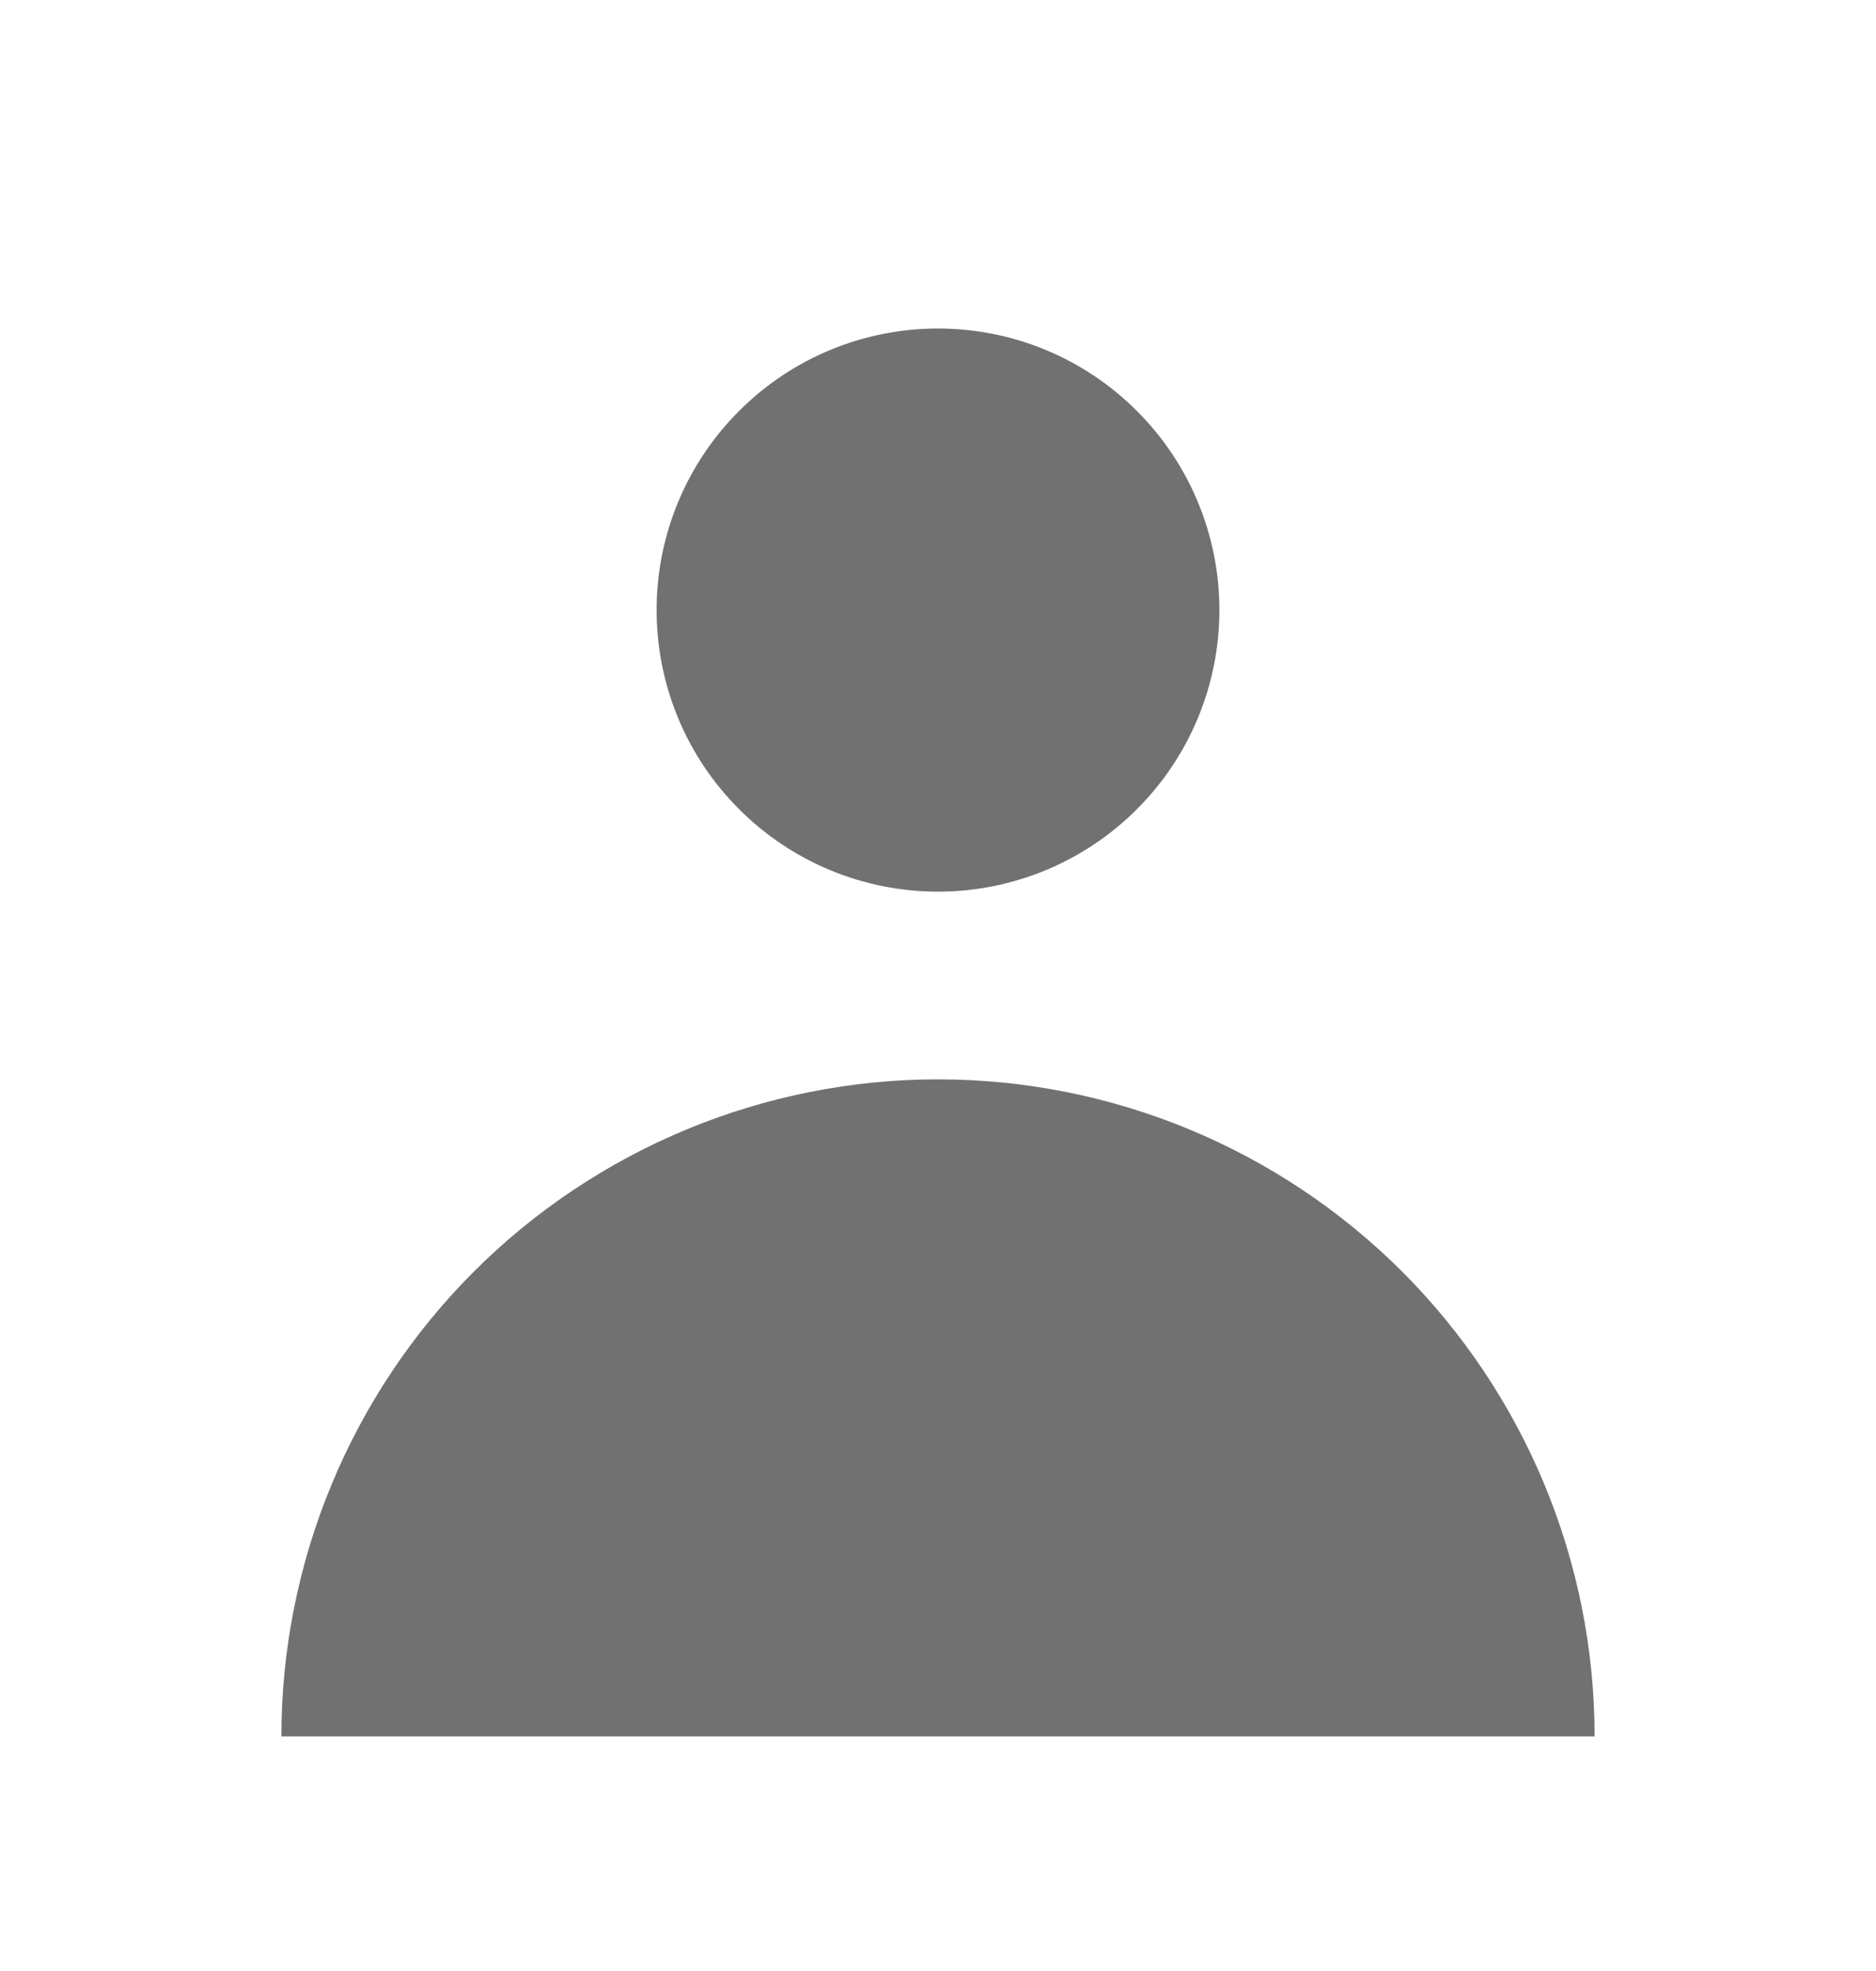
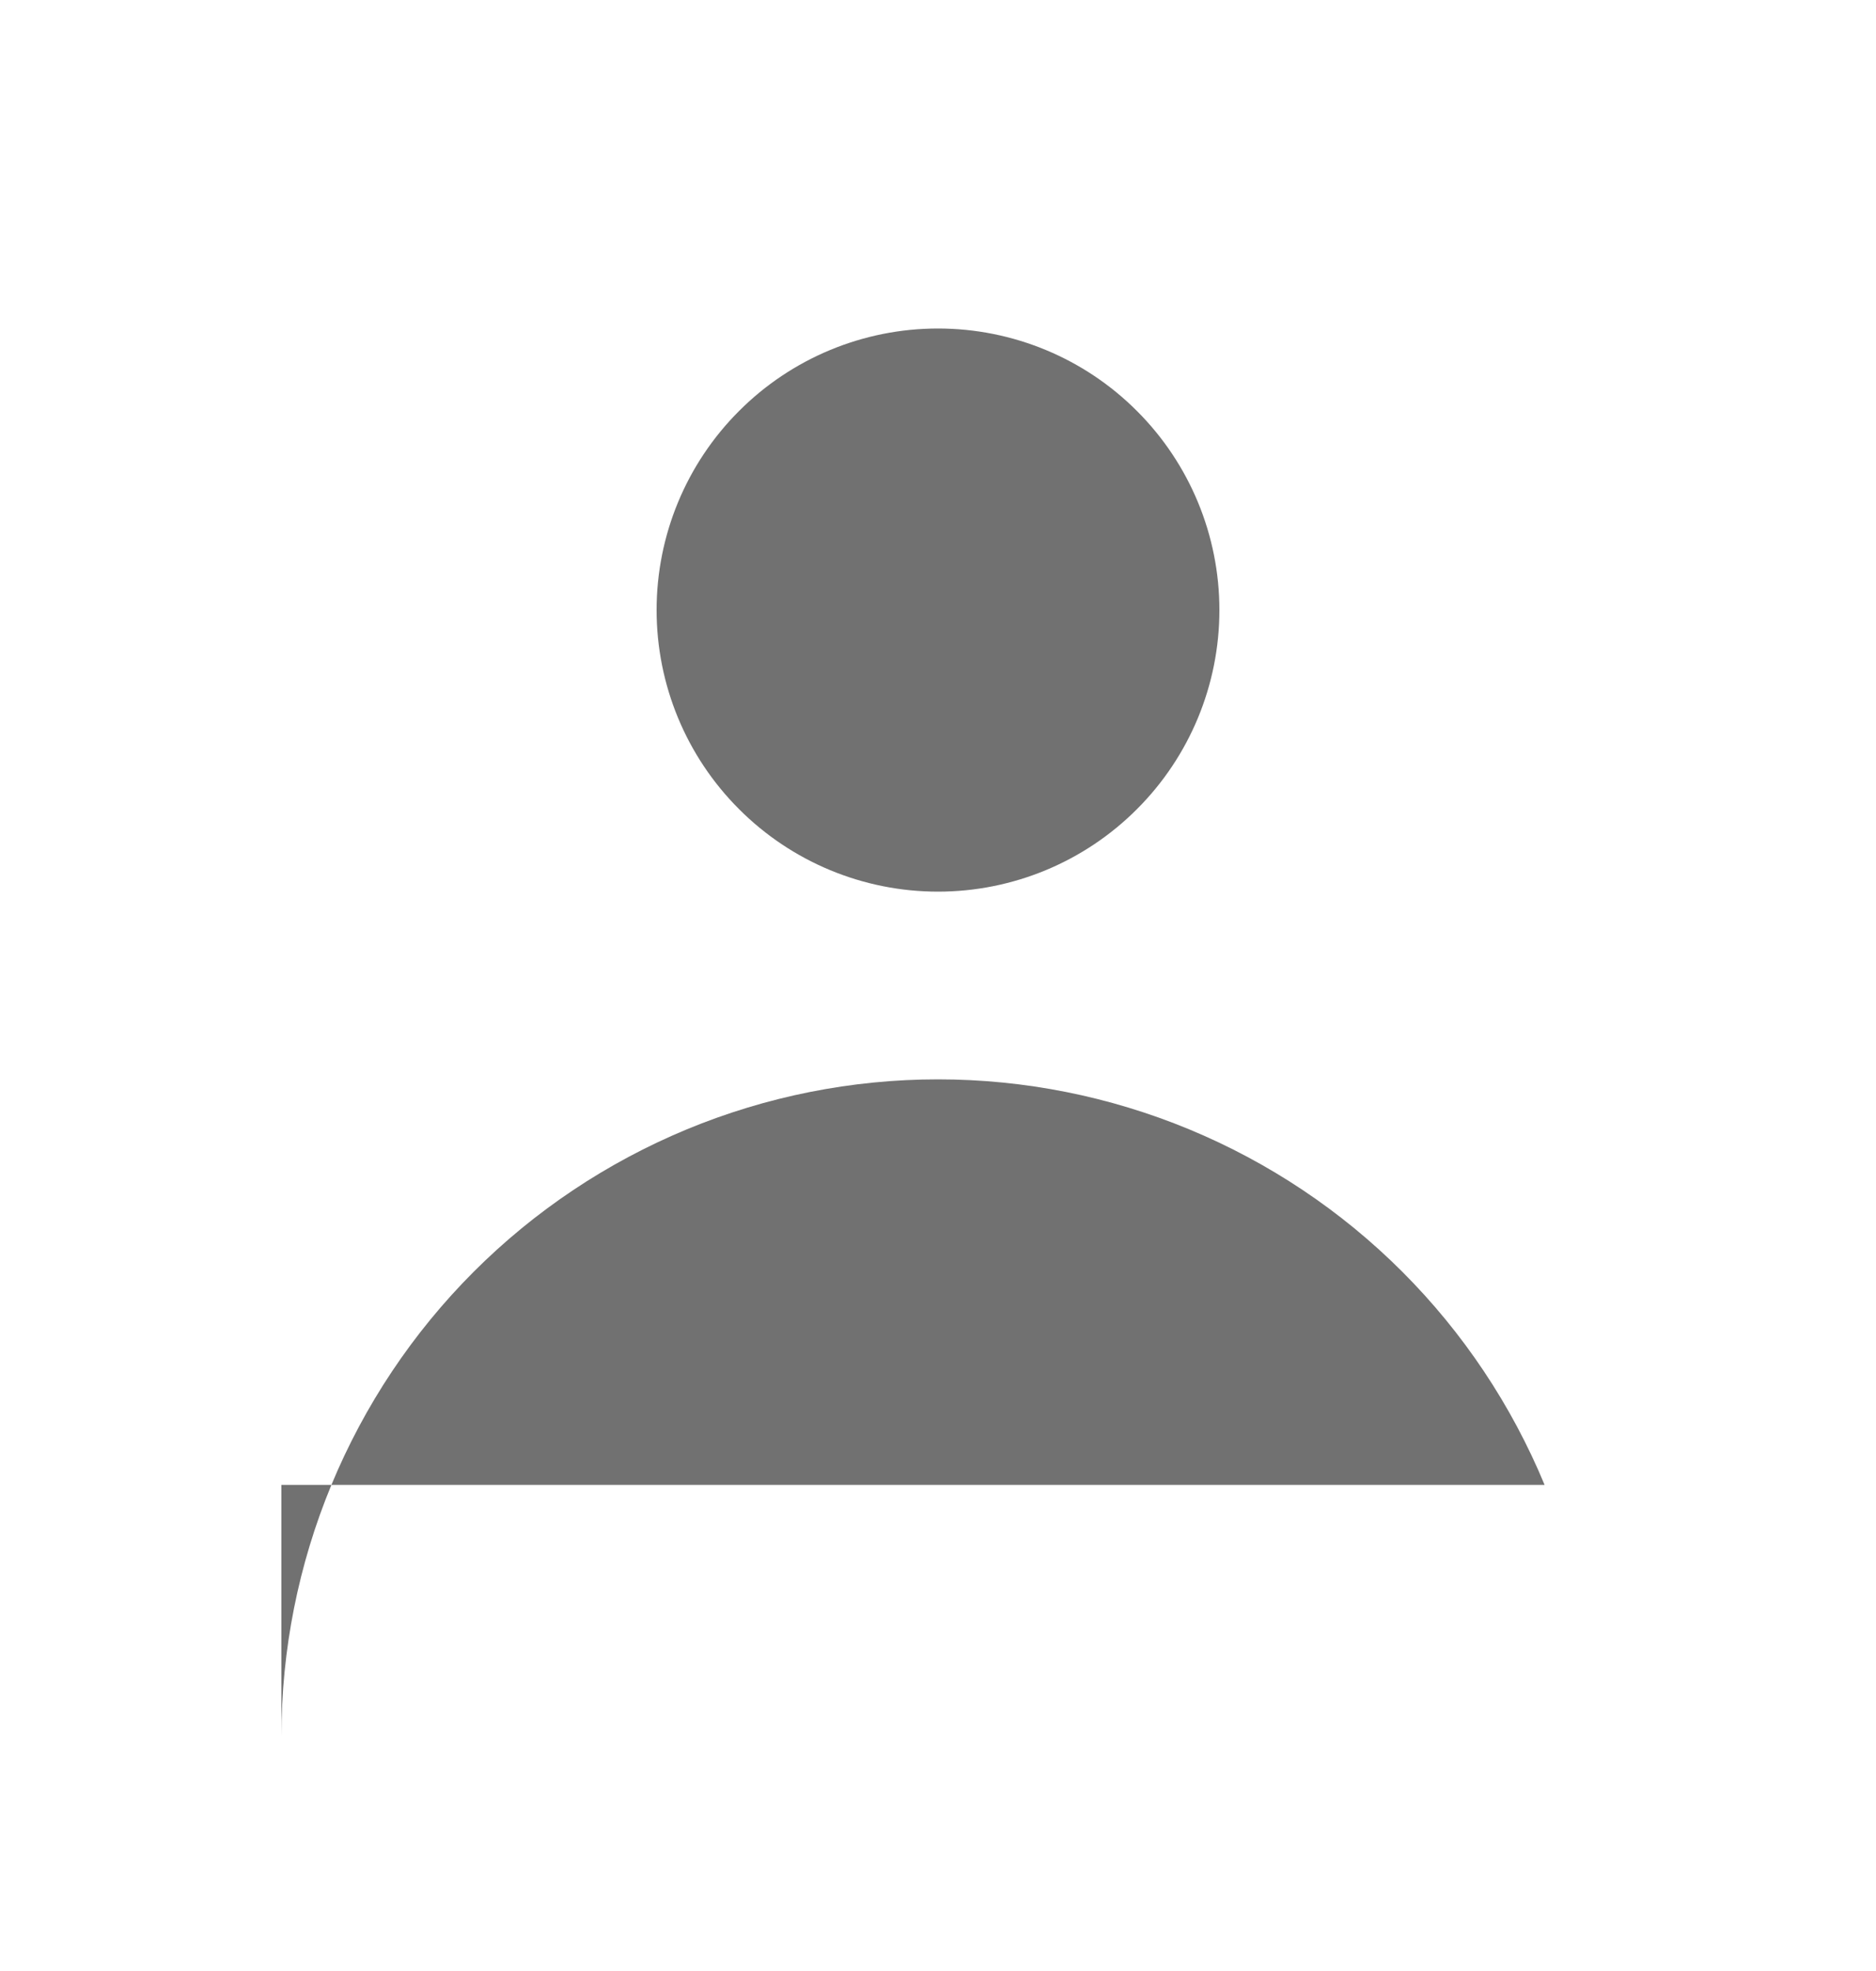
<svg xmlns="http://www.w3.org/2000/svg" width="20" height="21" viewBox="0 0 20 21" fill="none">
-   <path fill-rule="evenodd" clip-rule="evenodd" d="M10 9.5C10.796 9.5 11.559 9.184 12.121 8.621C12.684 8.059 13 7.296 13 6.5C13 5.704 12.684 4.941 12.121 4.379C11.559 3.816 10.796 3.5 10 3.5C9.204 3.5 8.441 3.816 7.879 4.379C7.316 4.941 7 5.704 7 6.5C7 7.296 7.316 8.059 7.879 8.621C8.441 9.184 9.204 9.5 10 9.5ZM3 18.5C3 17.581 3.181 16.671 3.533 15.821C3.885 14.972 4.4 14.2 5.05 13.55C5.7 12.9 6.472 12.385 7.321 12.033C8.171 11.681 9.081 11.5 10 11.5C10.919 11.5 11.829 11.681 12.679 12.033C13.528 12.385 14.3 12.9 14.95 13.55C15.6 14.2 16.115 14.972 16.467 15.821C16.819 16.671 17 17.581 17 18.5H3Z" fill="#717171" />
+   <path fill-rule="evenodd" clip-rule="evenodd" d="M10 9.5C10.796 9.5 11.559 9.184 12.121 8.621C12.684 8.059 13 7.296 13 6.5C13 5.704 12.684 4.941 12.121 4.379C11.559 3.816 10.796 3.5 10 3.5C9.204 3.5 8.441 3.816 7.879 4.379C7.316 4.941 7 5.704 7 6.5C7 7.296 7.316 8.059 7.879 8.621C8.441 9.184 9.204 9.5 10 9.5ZM3 18.5C3 17.581 3.181 16.671 3.533 15.821C3.885 14.972 4.4 14.2 5.05 13.55C5.7 12.9 6.472 12.385 7.321 12.033C8.171 11.681 9.081 11.5 10 11.5C10.919 11.5 11.829 11.681 12.679 12.033C13.528 12.385 14.3 12.9 14.95 13.55C15.6 14.2 16.115 14.972 16.467 15.821H3Z" fill="#717171" />
</svg>